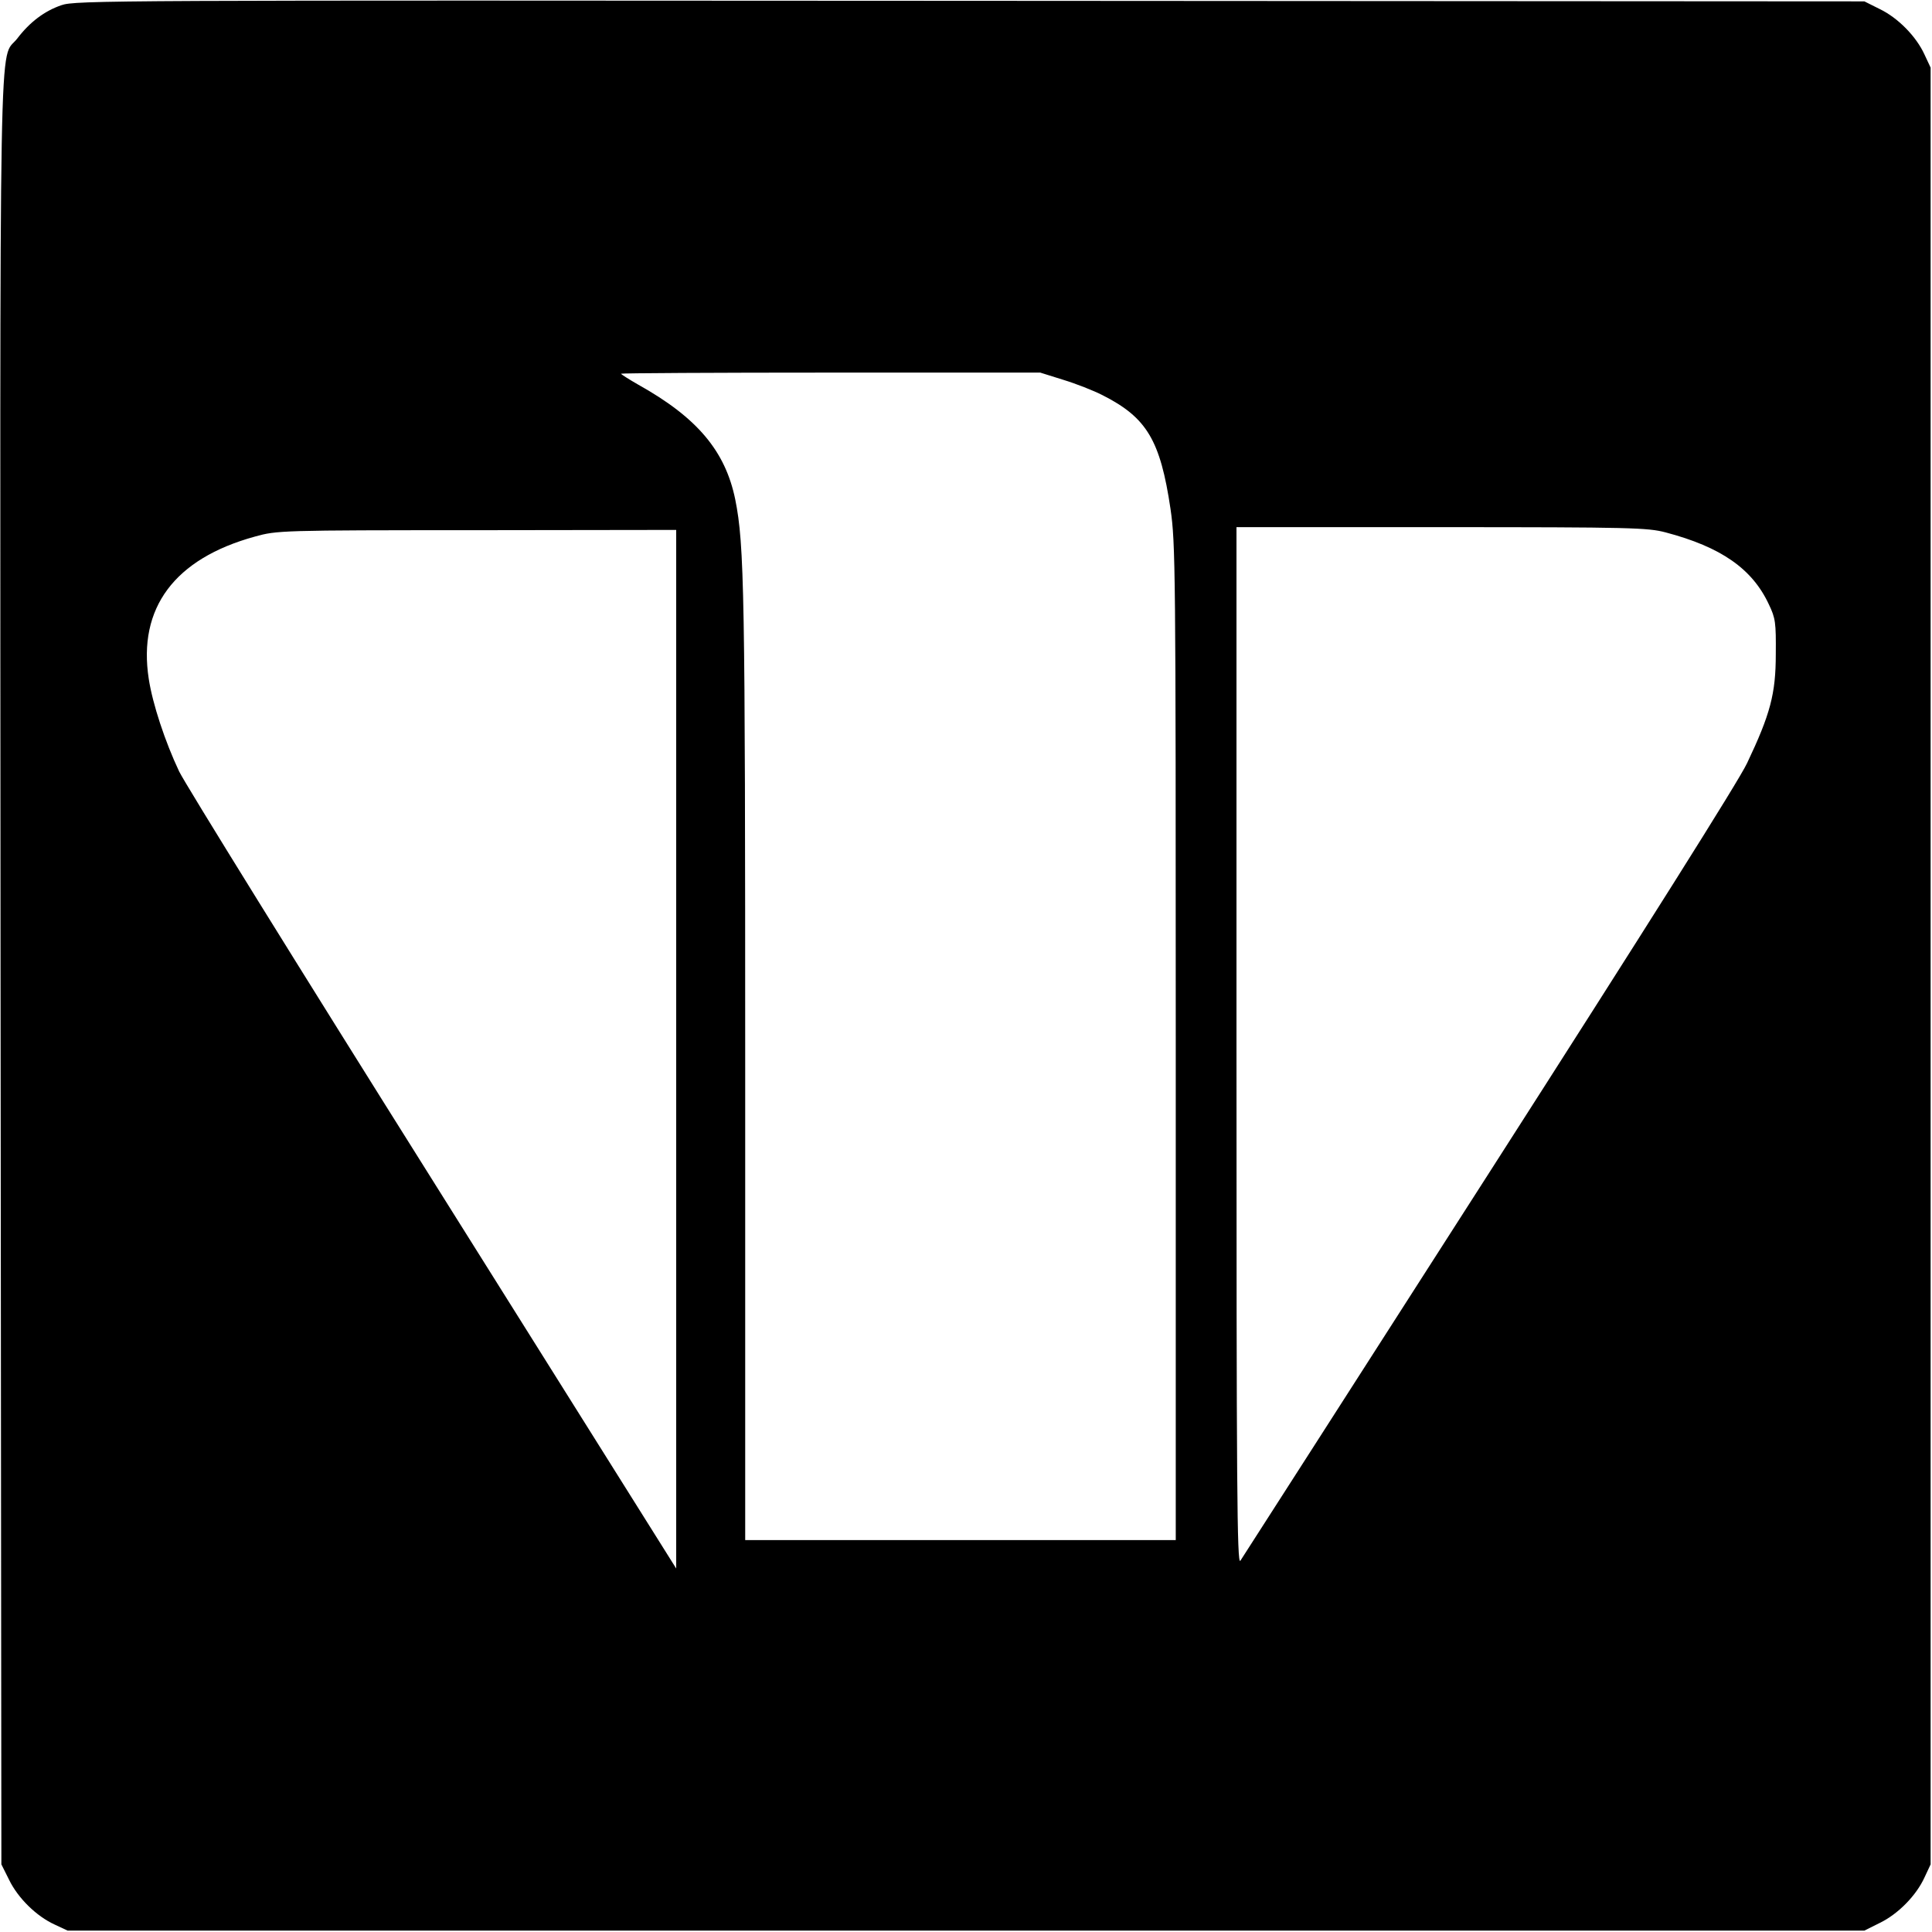
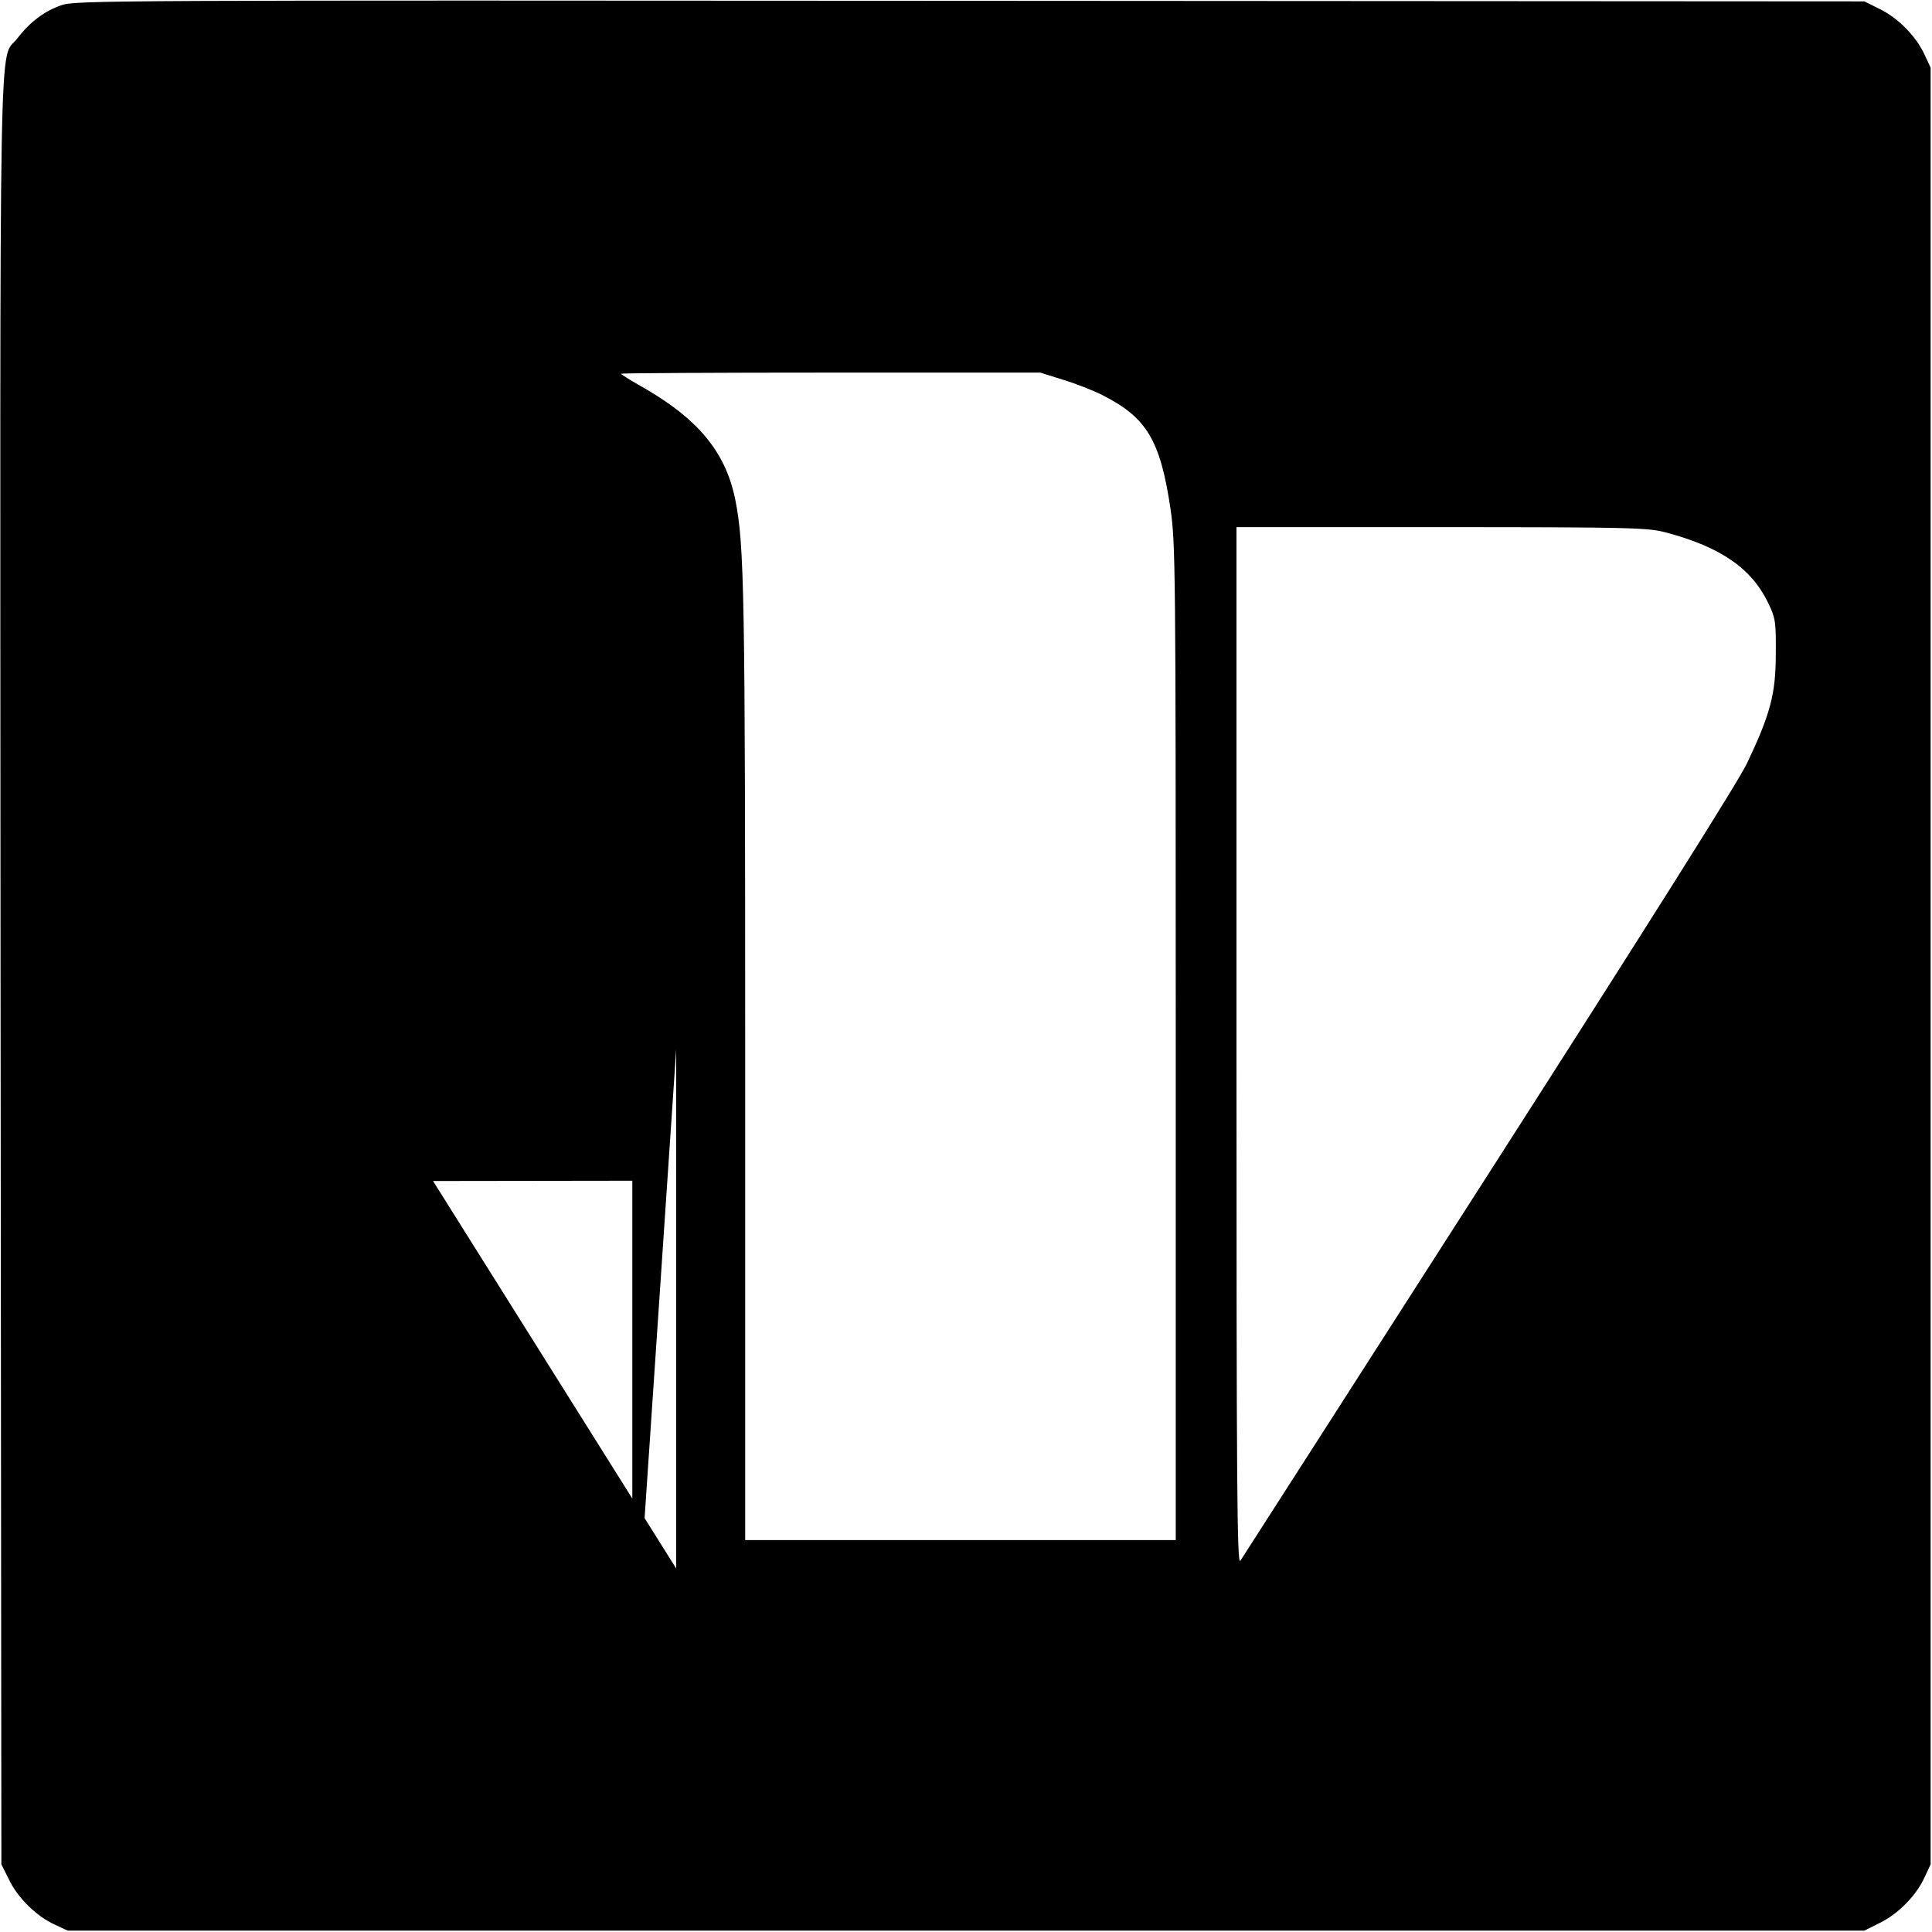
<svg xmlns="http://www.w3.org/2000/svg" version="1.0" width="700pt" height="700pt" viewBox="0 0 700 700" preserveAspectRatio="xMidYMid meet">
  <g transform="translate(0,700) scale(0.1,-0.1)" fill="#000000" stroke="none">
-     <path d="M222 6981 c-61 -21 -114 -61 -159 -120 -68 -89 -63 190 -61 -3381 l3 -3235 28 -56 c32 -66 99 -132 165 -162 l47 -22 3255 0 3255 0 56 28 c66 32 132 99 162 165 l22 47 0 3255 0 3255 -22 47 c-30 66 -96 133 -162 165 l-56 28 -3240 2 c-3118 2 -3242 2 -3293 -16z m3630 -1357 c46 -14 110 -39 143 -56 160 -81 209 -163 246 -412 18 -125 19 -207 19 -1933 l0 -1803 -780 0 -780 0 0 1713 c0 1725 -3 1892 -36 2057 -36 176 -138 297 -351 416 -35 20 -63 38 -63 40 0 2 342 4 759 4 l760 0 83 -26z m2183 -553 c201 -53 314 -132 374 -261 24 -50 26 -66 25 -180 0 -144 -20 -218 -104 -395 -30 -64 -368 -600 -935 -1485 -488 -762 -894 -1394 -901 -1405 -12 -16 -14 263 -14 1863 l0 1882 743 0 c691 0 747 -2 812 -19z m-3585 -1873 l0 -1881 -881 1404 c-485 772 -899 1440 -920 1484 -51 108 -96 244 -110 335 -40 257 93 436 385 516 80 22 88 23 804 23 l722 1 0 -1882z" />
+     <path d="M222 6981 c-61 -21 -114 -61 -159 -120 -68 -89 -63 190 -61 -3381 l3 -3235 28 -56 c32 -66 99 -132 165 -162 l47 -22 3255 0 3255 0 56 28 c66 32 132 99 162 165 l22 47 0 3255 0 3255 -22 47 c-30 66 -96 133 -162 165 l-56 28 -3240 2 c-3118 2 -3242 2 -3293 -16z m3630 -1357 c46 -14 110 -39 143 -56 160 -81 209 -163 246 -412 18 -125 19 -207 19 -1933 l0 -1803 -780 0 -780 0 0 1713 c0 1725 -3 1892 -36 2057 -36 176 -138 297 -351 416 -35 20 -63 38 -63 40 0 2 342 4 759 4 l760 0 83 -26z m2183 -553 c201 -53 314 -132 374 -261 24 -50 26 -66 25 -180 0 -144 -20 -218 -104 -395 -30 -64 -368 -600 -935 -1485 -488 -762 -894 -1394 -901 -1405 -12 -16 -14 263 -14 1863 l0 1882 743 0 c691 0 747 -2 812 -19z m-3585 -1873 l0 -1881 -881 1404 l722 1 0 -1882z" />
  </g>
</svg>